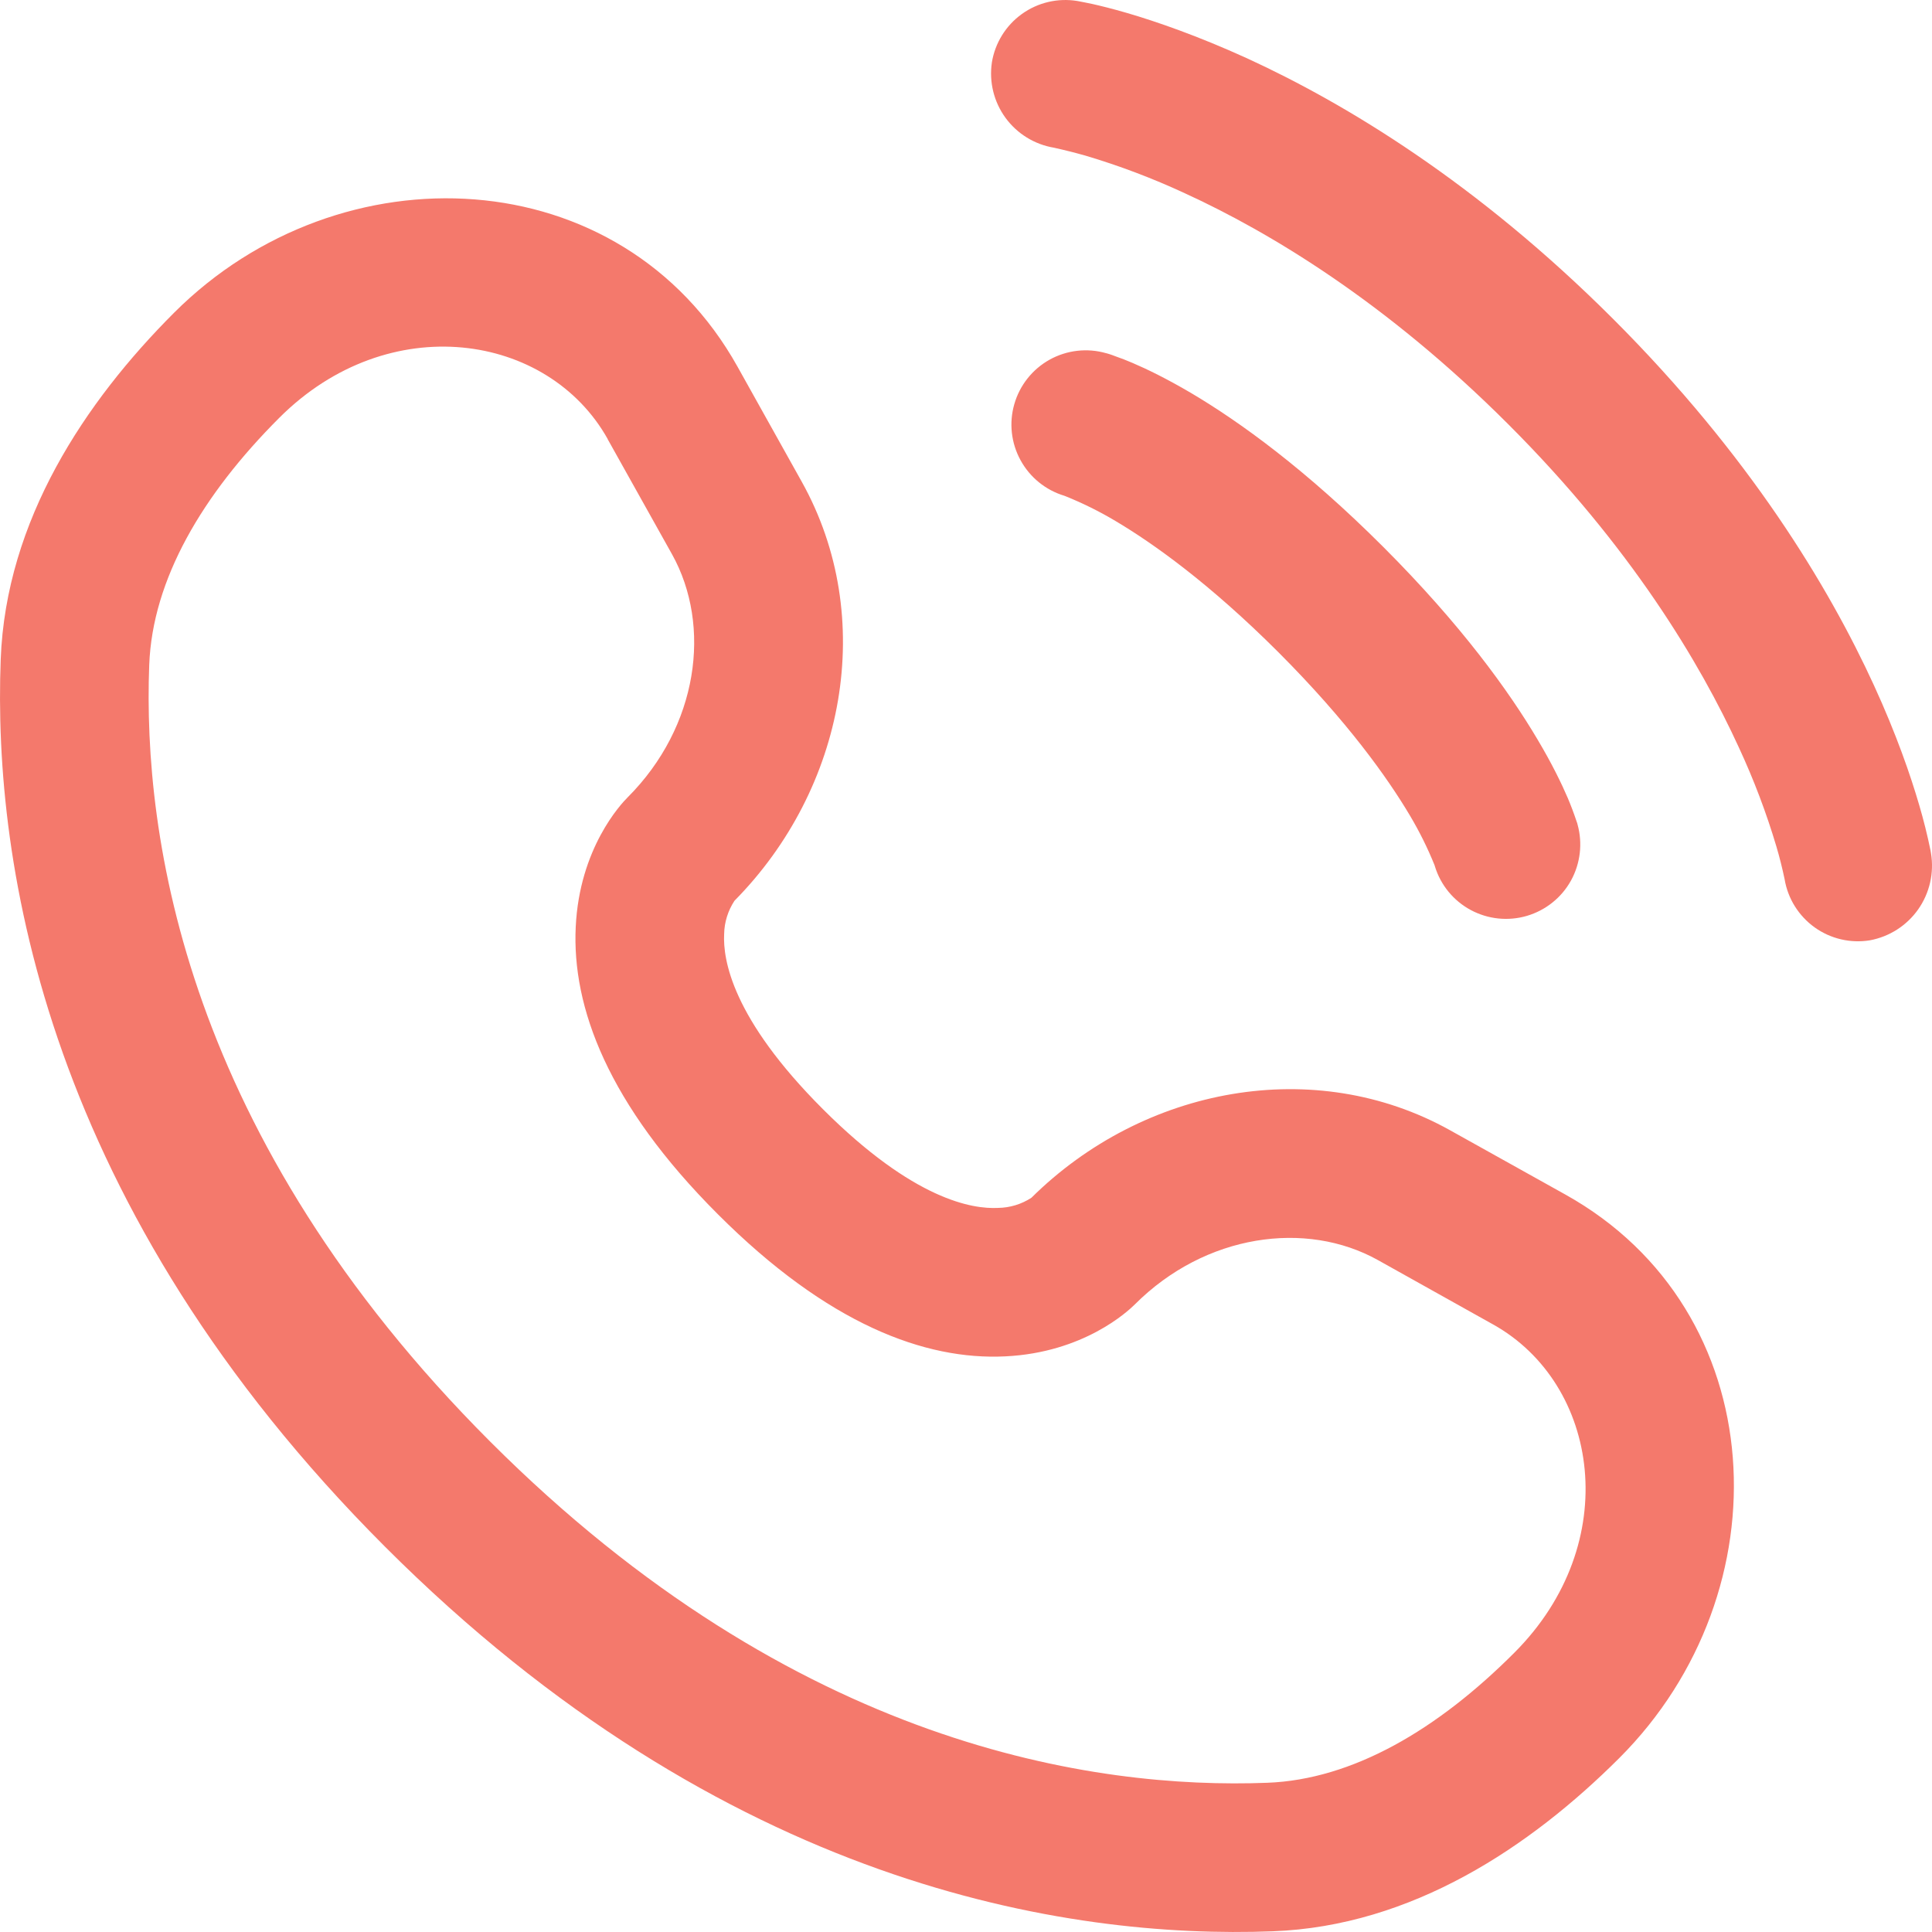
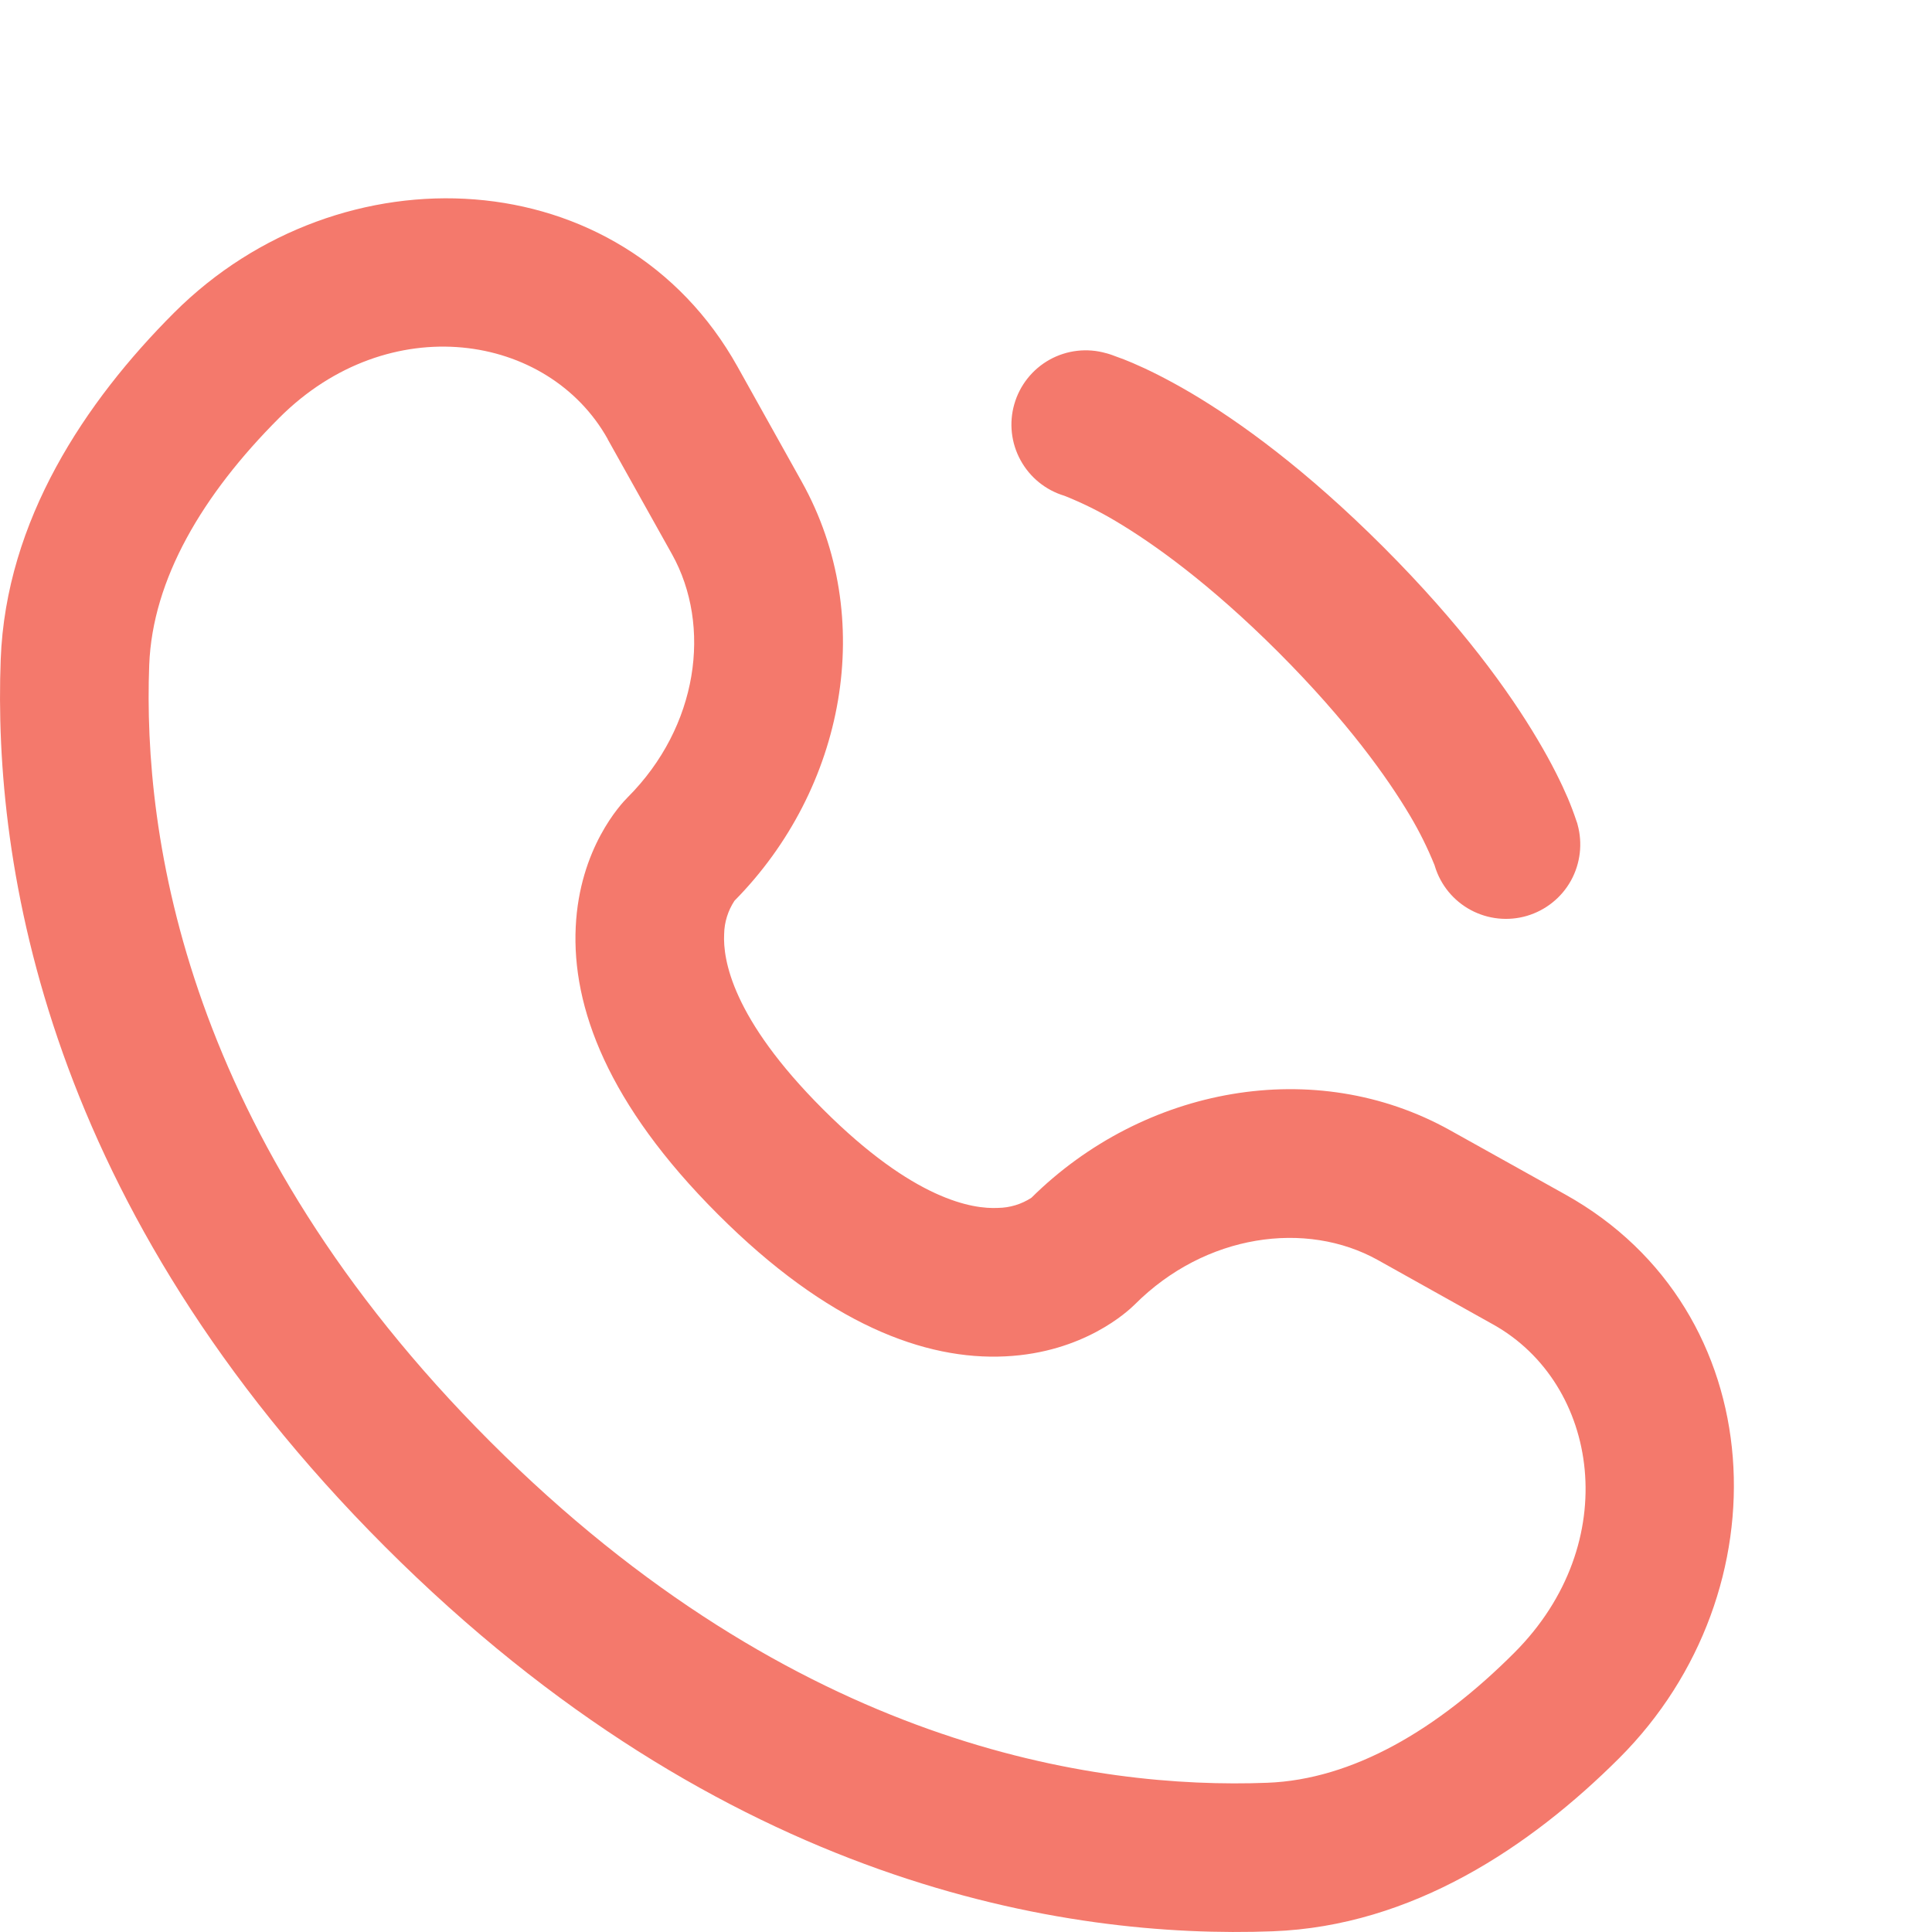
<svg xmlns="http://www.w3.org/2000/svg" width="38" height="38" viewBox="0 0 38 38" fill="none">
-   <path d="M19.509 1.227C19.572 0.844 19.784 0.502 20.098 0.276C20.413 0.049 20.805 -0.043 21.187 0.019C21.238 0.029 21.396 0.058 21.48 0.077C21.645 0.114 21.877 0.171 22.166 0.255C22.744 0.424 23.553 0.703 24.524 1.145C26.465 2.036 29.047 3.593 31.729 6.274C34.411 8.956 35.968 11.538 36.859 13.481C37.303 14.449 37.58 15.258 37.749 15.837C37.835 16.129 37.909 16.425 37.97 16.723L37.98 16.782C38.044 17.168 37.954 17.564 37.729 17.885C37.504 18.205 37.162 18.424 36.777 18.495C36.395 18.557 36.005 18.465 35.691 18.24C35.377 18.014 35.164 17.674 35.101 17.293C35.056 17.078 35.003 16.865 34.941 16.655C34.742 15.986 34.494 15.332 34.2 14.699C33.44 13.042 32.076 10.752 29.663 8.342C27.25 5.929 24.962 4.561 23.304 3.801C22.671 3.507 22.018 3.26 21.349 3.061C21.144 3.003 20.937 2.951 20.729 2.905C20.347 2.841 20.005 2.63 19.776 2.316C19.548 2.003 19.452 1.612 19.509 1.229V1.227Z" fill="#F4796C" />
  <path fill-rule="evenodd" clip-rule="evenodd" d="M19.95 7.95C20.056 7.578 20.306 7.263 20.645 7.074C20.984 6.886 21.384 6.84 21.756 6.947H21.762L21.768 6.95L21.784 6.954L21.823 6.966C21.852 6.976 21.889 6.987 21.932 7.005C22.048 7.045 22.163 7.09 22.277 7.139C22.561 7.26 22.949 7.449 23.427 7.73C24.382 8.295 25.682 9.232 27.212 10.762C28.741 12.292 29.679 13.594 30.244 14.549C30.527 15.024 30.714 15.412 30.837 15.698C30.9 15.847 30.957 15.999 31.008 16.152L31.022 16.191L31.026 16.205V16.211L31.028 16.215C31.131 16.585 31.085 16.983 30.899 17.32C30.713 17.656 30.401 17.905 30.032 18.014C29.663 18.122 29.267 18.081 28.928 17.899C28.589 17.717 28.336 17.409 28.223 17.041L28.217 17.02C28.08 16.68 27.917 16.352 27.73 16.038C27.293 15.303 26.508 14.194 25.146 12.83C23.781 11.466 22.67 10.68 21.938 10.246C21.623 10.058 21.295 9.896 20.955 9.759L20.934 9.751C20.566 9.64 20.257 9.389 20.073 9.052C19.888 8.715 19.844 8.319 19.95 7.95ZM3.424 6.151C6.699 2.878 12.226 3.127 14.506 7.212L15.771 9.478C17.258 12.146 16.625 15.511 14.446 17.717C14.318 17.912 14.247 18.139 14.243 18.372C14.218 18.871 14.395 20.026 16.186 21.816C17.975 23.604 19.129 23.784 19.63 23.758C19.864 23.755 20.091 23.686 20.287 23.558C22.491 21.377 25.859 20.744 28.525 22.233L30.792 23.497C34.877 25.777 35.126 31.302 31.852 34.576C30.1 36.326 27.773 37.883 25.035 37.986C20.981 38.14 14.245 37.094 7.576 30.425C0.908 23.756 -0.14 17.023 0.014 12.968C0.117 10.232 1.674 7.901 3.424 6.151ZM11.953 8.636C10.784 6.545 7.646 6.064 5.492 8.219C3.982 9.729 2.998 11.396 2.935 13.079C2.807 16.46 3.643 22.355 9.644 28.357C15.646 34.36 21.542 35.194 24.923 35.065C26.605 35.003 28.276 34.019 29.784 32.508C31.94 30.353 31.46 27.217 29.367 26.05L27.1 24.783C25.691 23.998 23.709 24.267 22.32 25.657C22.183 25.793 21.314 26.604 19.772 26.678C18.194 26.756 16.282 26.046 14.12 23.883C11.955 21.72 11.246 19.808 11.324 18.228C11.398 16.686 12.21 15.817 12.345 15.683C13.736 14.291 14.003 12.312 13.218 10.902L11.951 8.636H11.953Z" fill="#F4796C" />
</svg>